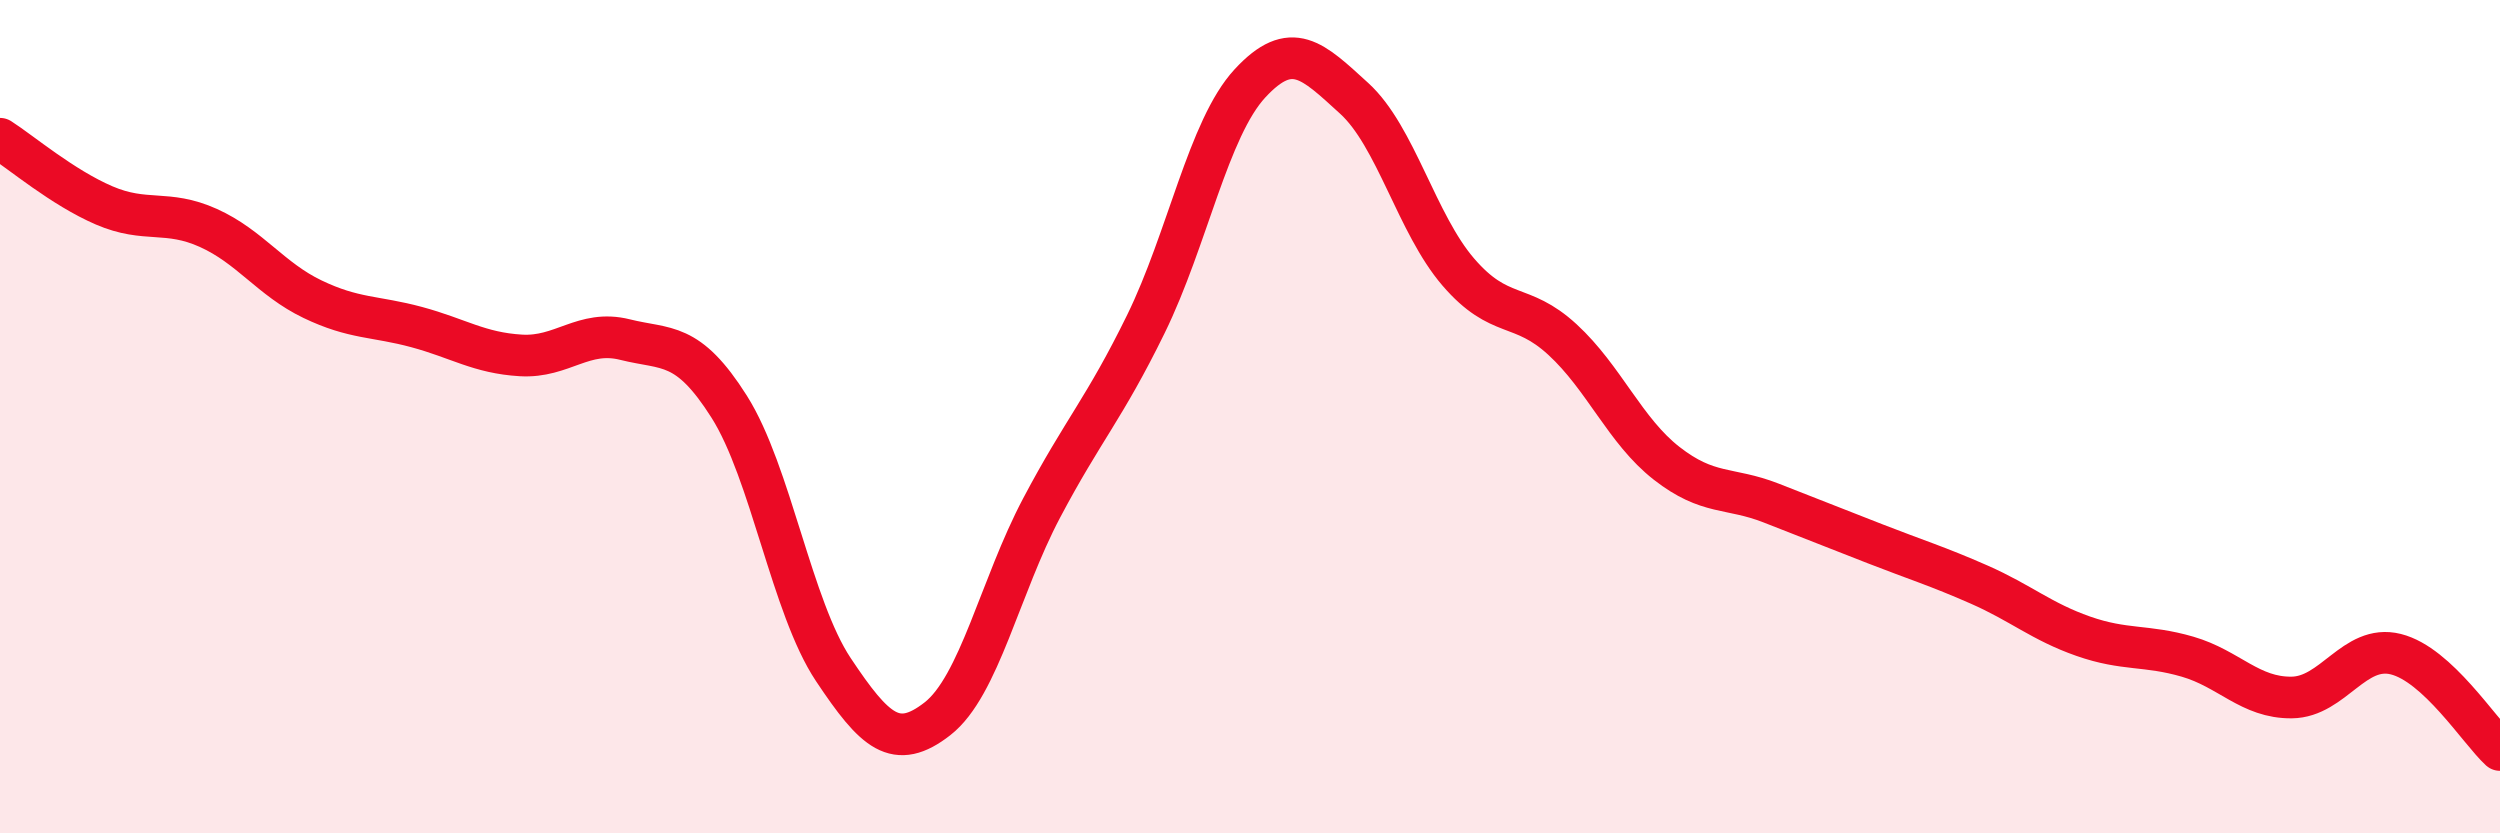
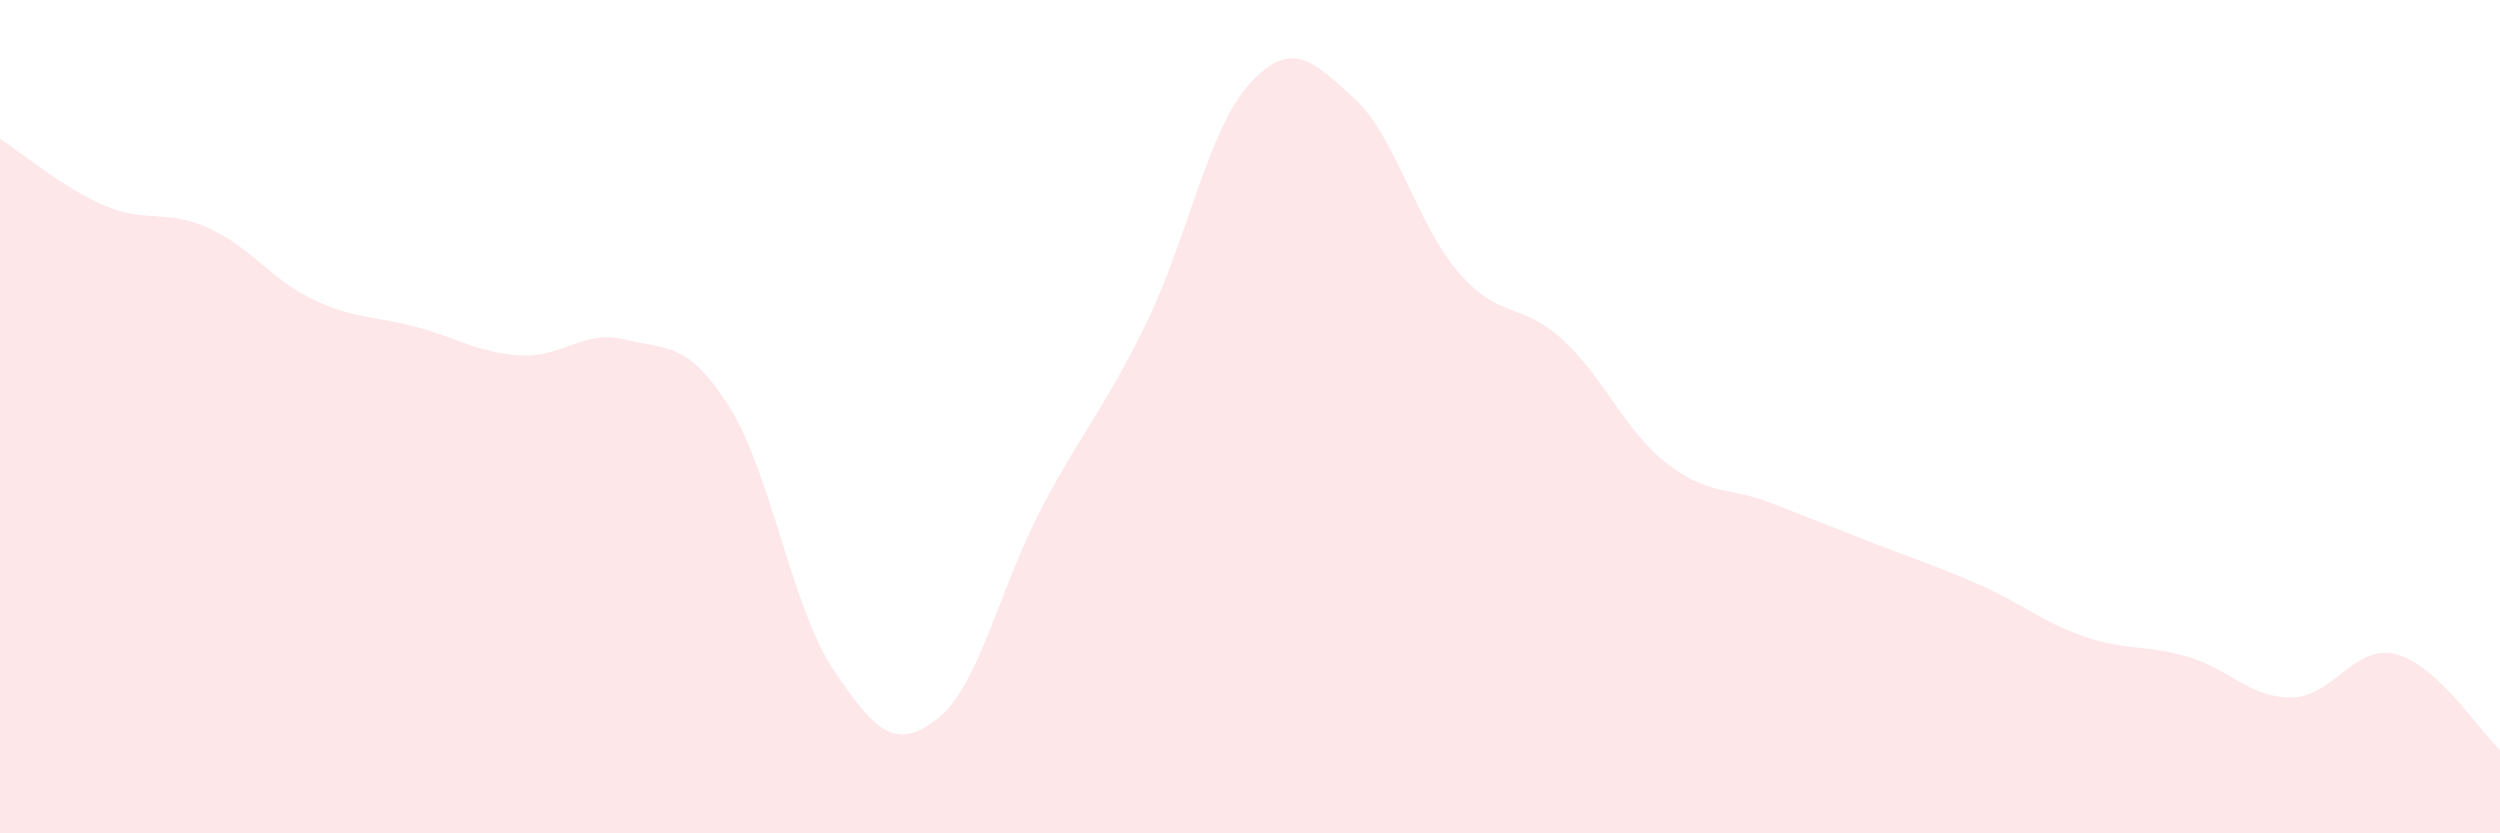
<svg xmlns="http://www.w3.org/2000/svg" width="60" height="20" viewBox="0 0 60 20">
  <path d="M 0,3.33 C 0.5,3.65 1.5,4.5 2.5,4.93 C 3.5,5.36 4,5.02 5,5.47 C 6,5.92 6.5,6.7 7.5,7.18 C 8.5,7.66 9,7.58 10,7.85 C 11,8.12 11.5,8.47 12.5,8.53 C 13.5,8.59 14,7.9 15,8.15 C 16,8.4 16.5,8.18 17.5,9.76 C 18.5,11.34 19,14.57 20,16.07 C 21,17.57 21.5,18.03 22.5,17.25 C 23.5,16.47 24,14.08 25,12.19 C 26,10.3 26.5,9.82 27.5,7.78 C 28.5,5.74 29,3.08 30,2 C 31,0.92 31.5,1.45 32.5,2.36 C 33.5,3.27 34,5.37 35,6.53 C 36,7.69 36.5,7.23 37.5,8.15 C 38.5,9.07 39,10.34 40,11.12 C 41,11.9 41.5,11.68 42.5,12.07 C 43.5,12.46 44,12.66 45,13.05 C 46,13.44 46.5,13.59 47.5,14.03 C 48.5,14.47 49,14.92 50,15.27 C 51,15.62 51.5,15.47 52.5,15.76 C 53.5,16.05 54,16.75 55,16.74 C 56,16.73 56.5,15.45 57.5,15.7 C 58.5,15.95 59.5,17.54 60,18L60 20L0 20Z" fill="#EB0A25" opacity="0.1" stroke-linecap="round" stroke-linejoin="round" />
-   <path d="M 0,3.33 C 0.5,3.65 1.5,4.5 2.5,4.93 C 3.5,5.36 4,5.02 5,5.47 C 6,5.92 6.5,6.7 7.5,7.18 C 8.5,7.66 9,7.58 10,7.85 C 11,8.12 11.5,8.47 12.5,8.53 C 13.5,8.59 14,7.9 15,8.15 C 16,8.4 16.5,8.18 17.5,9.76 C 18.5,11.34 19,14.57 20,16.07 C 21,17.57 21.5,18.03 22.5,17.25 C 23.5,16.47 24,14.08 25,12.19 C 26,10.3 26.5,9.82 27.5,7.78 C 28.5,5.74 29,3.08 30,2 C 31,0.92 31.5,1.45 32.5,2.36 C 33.5,3.27 34,5.37 35,6.53 C 36,7.69 36.5,7.23 37.5,8.15 C 38.5,9.07 39,10.34 40,11.12 C 41,11.9 41.5,11.68 42.5,12.07 C 43.5,12.46 44,12.66 45,13.05 C 46,13.44 46.5,13.59 47.5,14.03 C 48.5,14.47 49,14.92 50,15.27 C 51,15.62 51.5,15.47 52.5,15.76 C 53.5,16.05 54,16.75 55,16.74 C 56,16.73 56.5,15.45 57.5,15.7 C 58.5,15.95 59.5,17.54 60,18" stroke="#EB0A25" stroke-width="1" fill="none" stroke-linecap="round" stroke-linejoin="round" />
</svg>